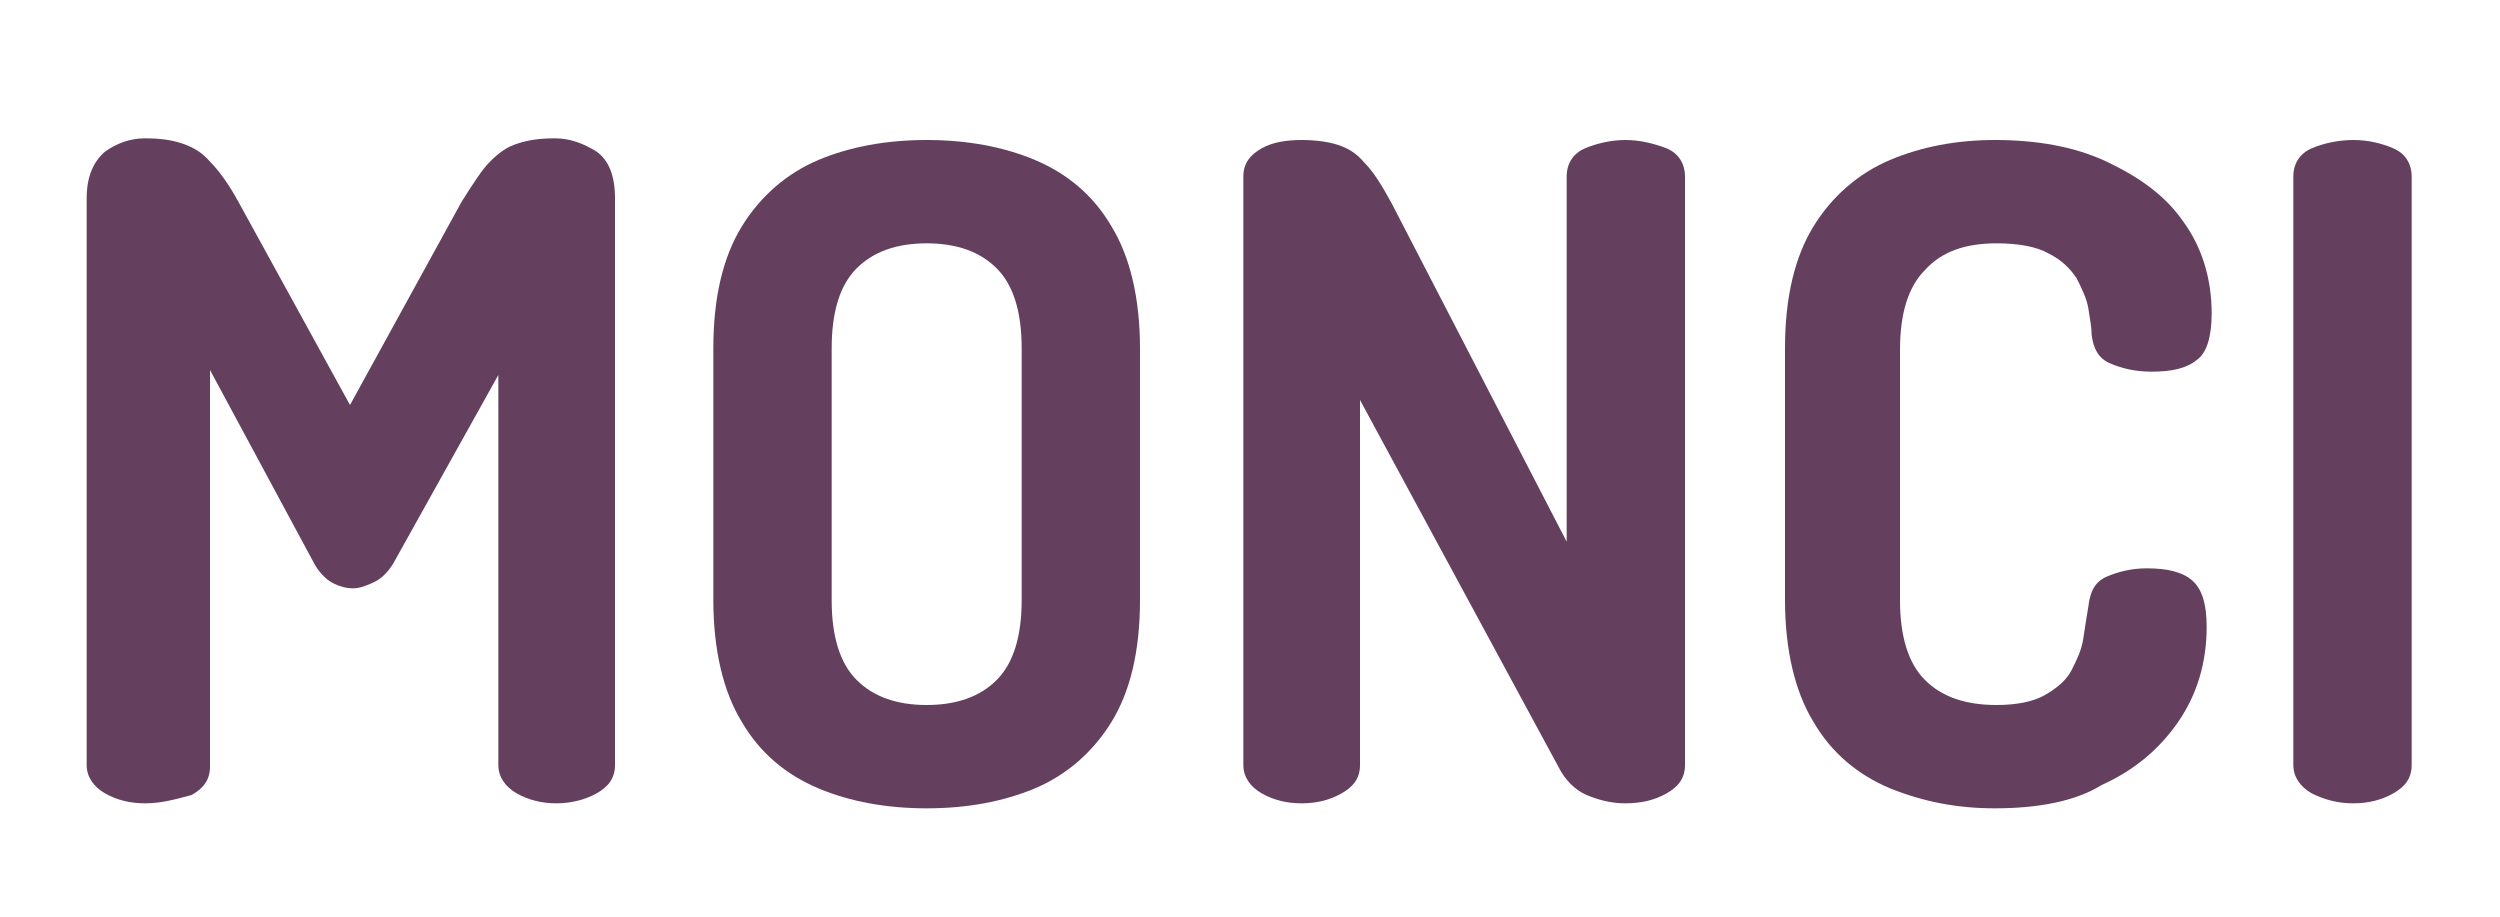
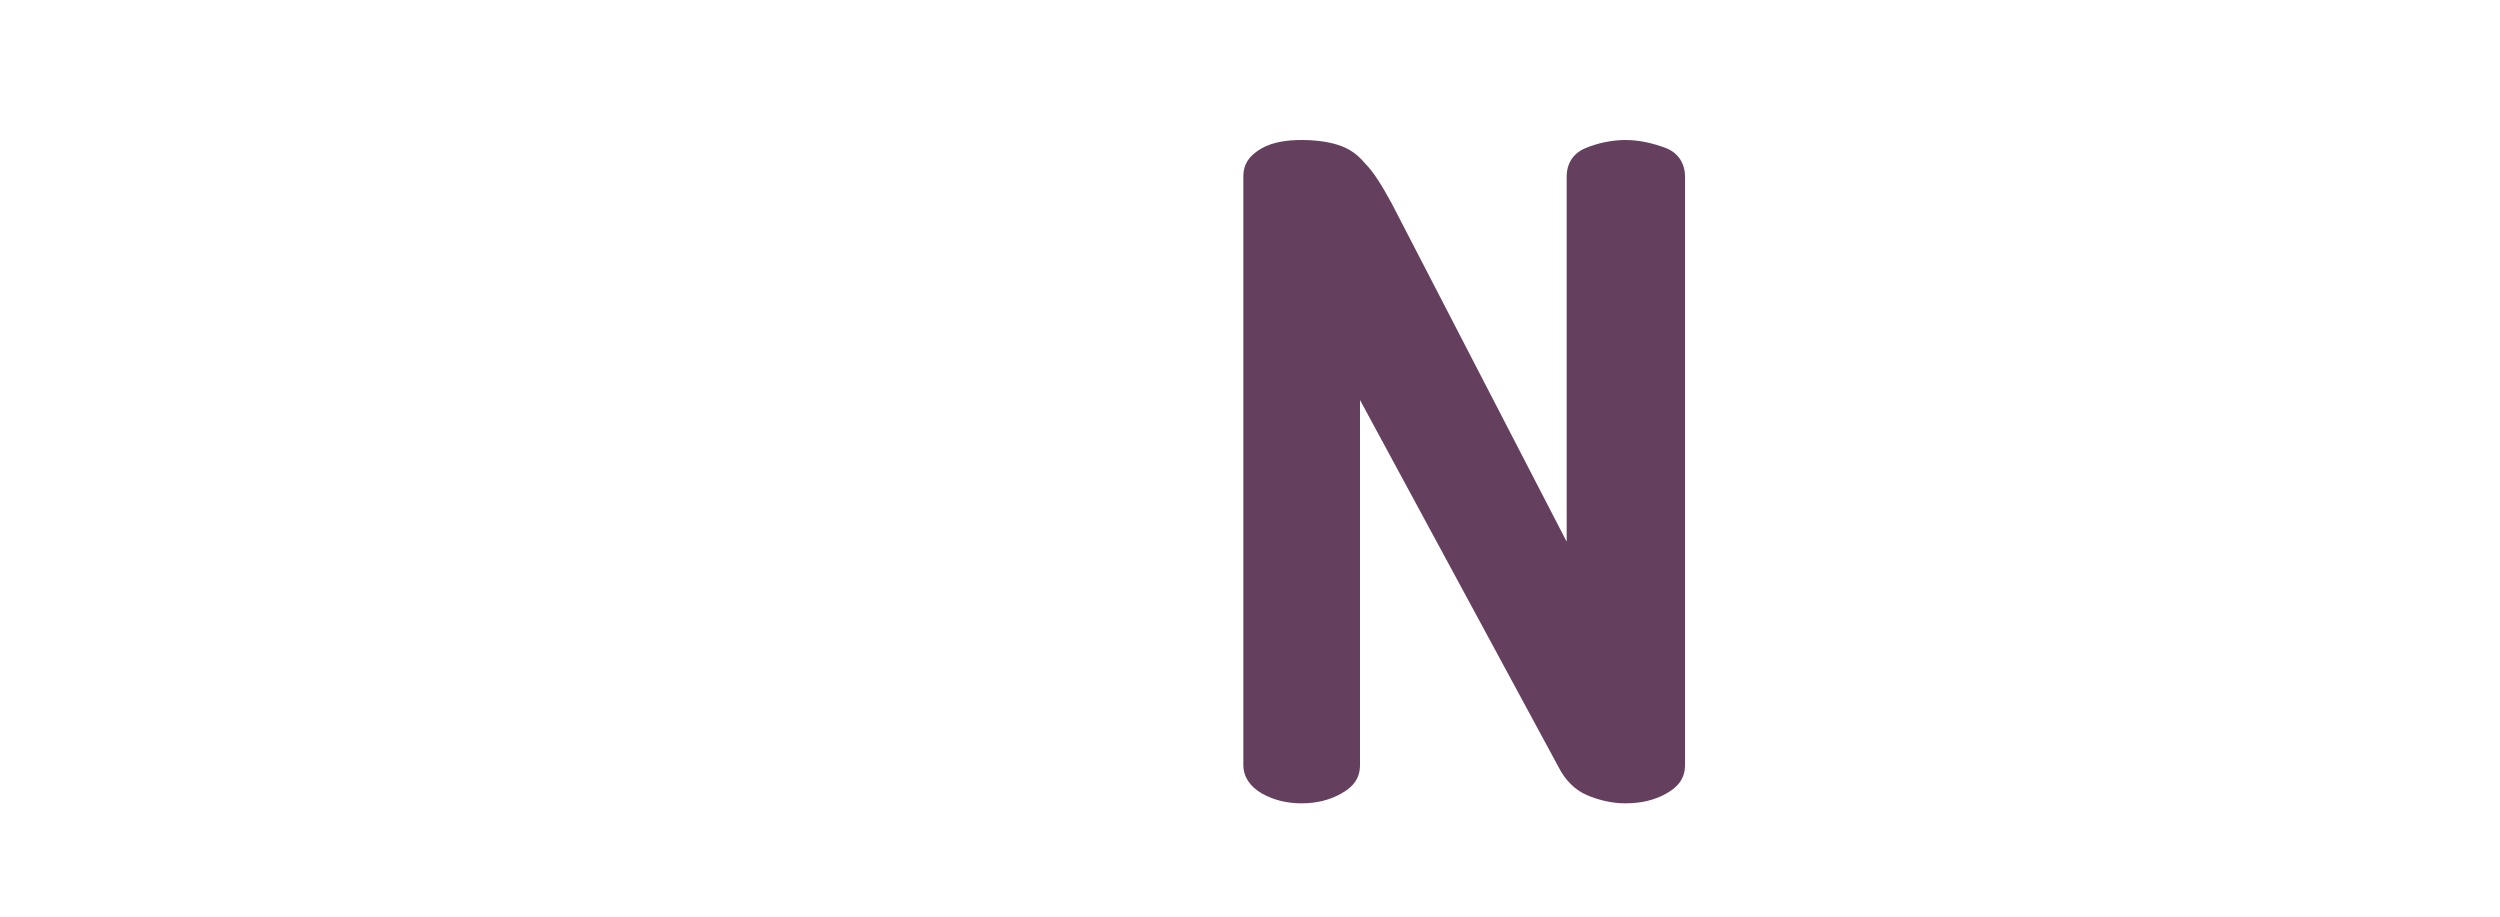
<svg xmlns="http://www.w3.org/2000/svg" version="1.1" id="Capa_1" x="0px" y="0px" viewBox="0 0 150 55" style="enable-background:new 0 0 150 55;" xml:space="preserve">
  <style type="text/css">
	.st0{fill:#64405e;}
</style>
  <g>
    <g>
-       <path class="st0" d="M8.7,48.2c-0.9,0-1.7-0.2-2.4-0.6c-0.7-0.4-1.1-1-1.1-1.7v-34c0-1.3,0.4-2.2,1.1-2.8C7,8.6,7.8,8.3,8.7,8.3    c0.9,0,1.6,0.1,2.2,0.3c0.6,0.2,1.2,0.5,1.7,1.1c0.5,0.5,1.1,1.3,1.7,2.4l6.7,12.2l6.7-12.2c0.7-1.1,1.2-1.9,1.7-2.4    c0.5-0.5,1-0.9,1.7-1.1c0.6-0.2,1.3-0.3,2.2-0.3c0.9,0,1.7,0.3,2.5,0.8c0.7,0.5,1.1,1.4,1.1,2.8v34c0,0.8-0.4,1.3-1.1,1.7    c-0.7,0.4-1.6,0.6-2.4,0.6c-0.9,0-1.7-0.2-2.4-0.6c-0.7-0.4-1.1-1-1.1-1.7V22.5l-6.3,11.3c-0.3,0.5-0.7,0.9-1.1,1.1    c-0.4,0.2-0.9,0.4-1.3,0.4c-0.4,0-0.8-0.1-1.2-0.3c-0.4-0.2-0.8-0.6-1.1-1.1l-6.3-11.7v23.8c0,0.8-0.4,1.3-1.1,1.7    C10.4,48,9.6,48.2,8.7,48.2z" />
-       <path class="st0" d="M55.6,48.5c-2.4,0-4.6-0.4-6.5-1.2c-1.9-0.8-3.5-2.1-4.6-4c-1.1-1.8-1.7-4.3-1.7-7.3V20.9    c0-3.1,0.6-5.5,1.7-7.3c1.1-1.8,2.7-3.2,4.6-4c1.9-0.8,4.1-1.2,6.5-1.2c2.4,0,4.6,0.4,6.5,1.2c1.9,0.8,3.5,2.1,4.6,4    c1.1,1.8,1.7,4.3,1.7,7.3V36c0,3.1-0.6,5.5-1.7,7.3c-1.1,1.8-2.7,3.2-4.6,4C60.2,48.1,58,48.5,55.6,48.5z M55.6,42.3    c1.8,0,3.2-0.5,4.2-1.5c1-1,1.5-2.6,1.5-4.8V20.9c0-2.2-0.5-3.8-1.5-4.8c-1-1-2.4-1.5-4.2-1.5c-1.8,0-3.2,0.5-4.2,1.5    c-1,1-1.5,2.6-1.5,4.8V36c0,2.2,0.5,3.8,1.5,4.8C52.4,41.8,53.8,42.3,55.6,42.3z" />
      <path class="st0" d="M78.1,48.2c-0.9,0-1.7-0.2-2.4-0.6c-0.7-0.4-1.1-1-1.1-1.7V10.6c0-0.8,0.4-1.3,1.1-1.7    c0.7-0.4,1.6-0.5,2.4-0.5s1.6,0.1,2.2,0.3c0.6,0.2,1.1,0.5,1.6,1.1c0.5,0.5,1,1.3,1.6,2.4l10.5,20.3V10.6c0-0.8,0.4-1.4,1.1-1.7    c0.7-0.3,1.6-0.5,2.4-0.5c0.9,0,1.7,0.2,2.5,0.5c0.7,0.3,1.1,0.9,1.1,1.7v35.3c0,0.8-0.4,1.3-1.1,1.7s-1.5,0.6-2.5,0.6    c-0.8,0-1.6-0.2-2.3-0.5s-1.3-0.9-1.7-1.7L81.6,24v21.9c0,0.8-0.4,1.3-1.1,1.7S79,48.2,78.1,48.2z" />
-       <path class="st0" d="M119.7,48.5c-2.3,0-4.3-0.4-6.3-1.2c-1.9-0.8-3.5-2.1-4.6-4c-1.1-1.8-1.7-4.3-1.7-7.3V20.9    c0-3.1,0.6-5.5,1.7-7.3c1.1-1.8,2.7-3.2,4.6-4c1.9-0.8,4-1.2,6.3-1.2c2.5,0,4.8,0.4,6.7,1.3c1.9,0.9,3.5,2,4.6,3.6    c1.1,1.5,1.7,3.4,1.7,5.5c0,1.4-0.3,2.4-0.9,2.8c-0.6,0.5-1.5,0.7-2.7,0.7c-1,0-1.8-0.2-2.5-0.5c-0.7-0.3-1-0.9-1.1-1.7    c0-0.4-0.1-1-0.2-1.6c-0.1-0.6-0.4-1.2-0.7-1.8c-0.4-0.6-0.9-1.1-1.7-1.5c-0.7-0.4-1.8-0.6-3.1-0.6c-1.9,0-3.3,0.5-4.3,1.6    c-1,1-1.5,2.6-1.5,4.8V36c0,2.2,0.5,3.8,1.5,4.8c1,1,2.4,1.5,4.3,1.5c1.2,0,2.2-0.2,2.9-0.6c0.7-0.4,1.3-0.9,1.6-1.5    s0.6-1.2,0.7-1.9c0.1-0.7,0.2-1.3,0.3-1.9c0.1-0.9,0.4-1.5,1.1-1.8s1.5-0.5,2.4-0.5c1.2,0,2.1,0.2,2.7,0.7    c0.6,0.5,0.9,1.4,0.9,2.8c0,2.2-0.6,4.1-1.7,5.7c-1.1,1.6-2.6,2.9-4.6,3.8C124.5,48.1,122.2,48.5,119.7,48.5z" />
-       <path class="st0" d="M141.2,48.2c-0.9,0-1.7-0.2-2.5-0.6c-0.7-0.4-1.1-1-1.1-1.7V10.6c0-0.8,0.4-1.4,1.1-1.7    c0.7-0.3,1.6-0.5,2.5-0.5c0.9,0,1.7,0.2,2.4,0.5c0.7,0.3,1.1,0.9,1.1,1.7v35.3c0,0.8-0.4,1.3-1.1,1.7    C142.9,48,142.1,48.2,141.2,48.2z" />
    </g>
  </g>
</svg>